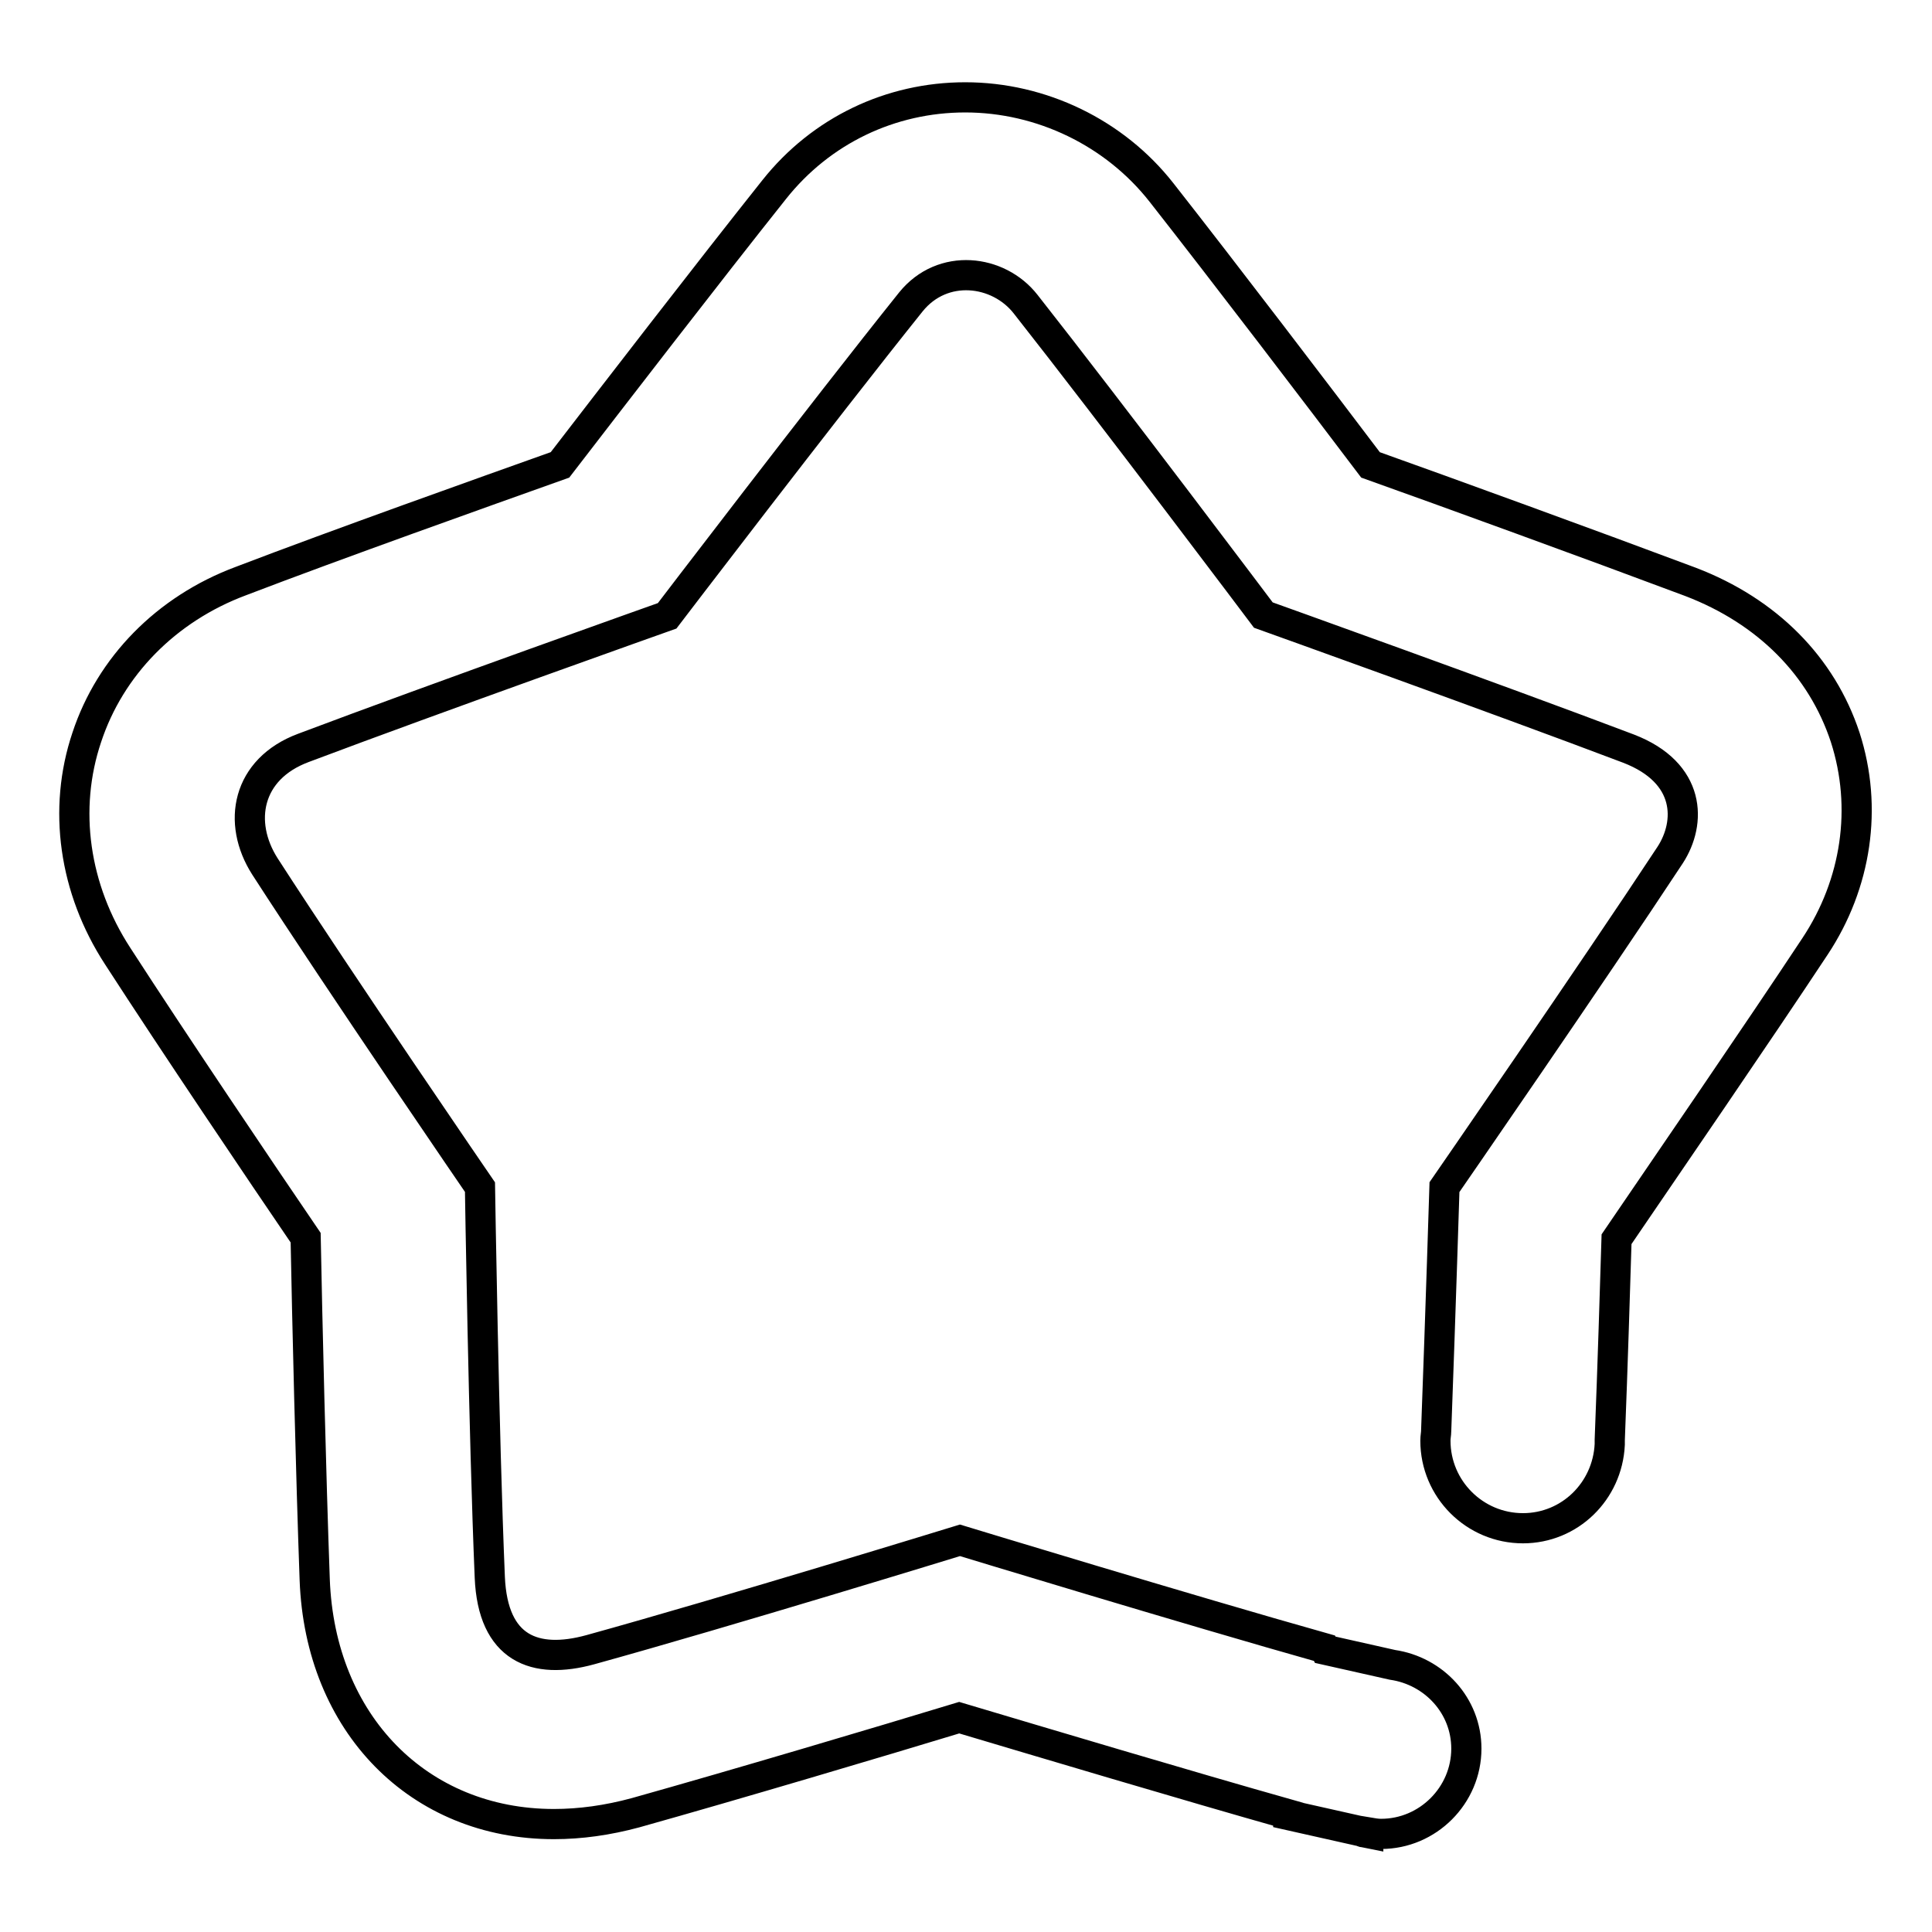
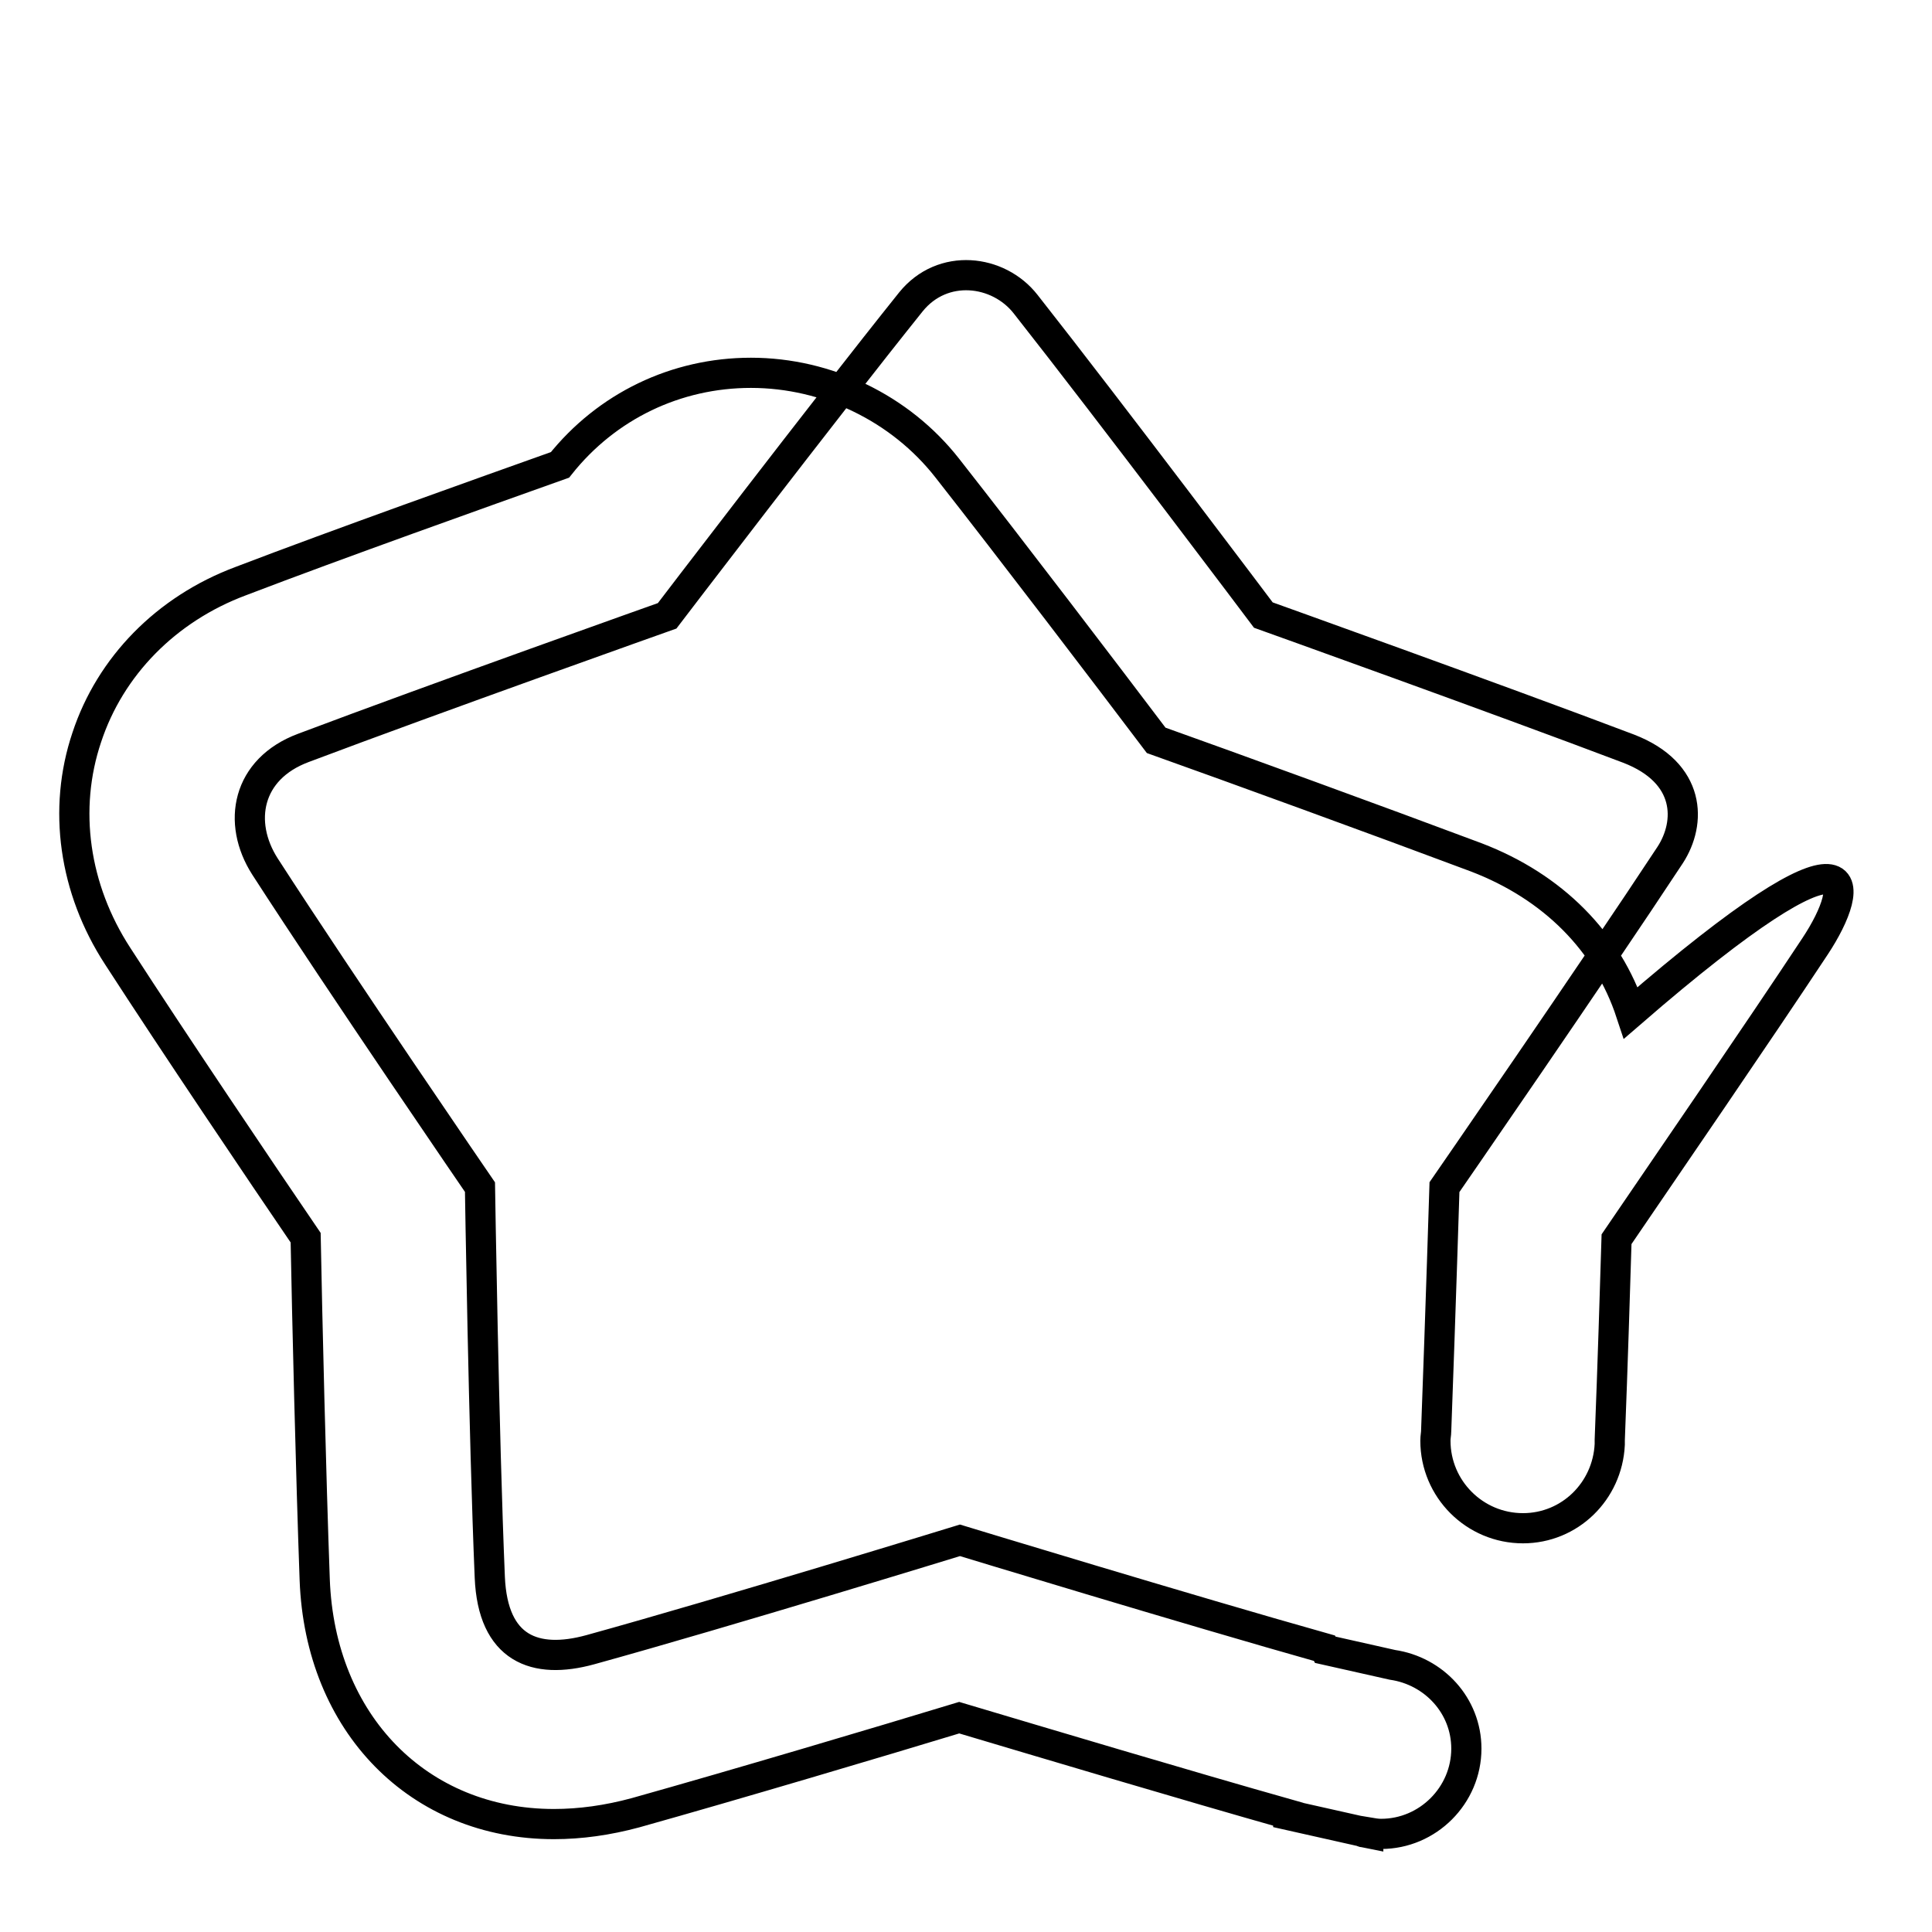
<svg xmlns="http://www.w3.org/2000/svg" version="1.1" x="0px" y="0px" viewBox="0 0 256 256" enable-background="new 0 0 256 256" xml:space="preserve">
  <g>
-     <path stroke-width="4" fill-opacity="0" stroke="#000000" d="M240.5,125.4c-7.6,11.5-20.1,29.7-26.3,38.8c-0.2,6.4-0.5,16.5-0.9,26.6c0,0,0,0.1,0,0.1c0,0.1,0,0.2,0,0.3 c0,0.1,0,0.1,0,0.2h0c-0.3,6.2-5.3,11.1-11.5,11.1c-6.4,0-11.6-5.2-11.6-11.6c0-0.5,0.1-0.9,0.1-1.3c0.6-16.2,1.1-32.3,1.1-32.3 s19.7-28.5,29.9-44c2.8-4.3,2.8-10.9-5.5-14.1c-17.4-6.6-48.4-17.7-48.4-17.7s-20-26.6-31.5-41.2c-3.6-4.6-11-5.5-15.2-0.3 C109,54.6,88.4,81.6,88.4,81.6S57.7,92.5,40.2,99.1c-7.5,2.8-8.8,9.9-5.1,15.7c10.2,15.8,28.5,42.5,28.5,42.5s0.5,32.8,1.3,51.7 c0.4,9.5,6,11.6,13.3,9.6c18.1-5,49-14.5,49-14.5s30.2,9.2,48.3,14.3l0.1,0.2l8.9,2c5.5,0.8,9.8,5.4,9.8,11.1 c0,6.2-5.1,11.3-11.3,11.3c-0.6,0-1.1-0.1-1.7-0.2l0,0.1l-0.5-0.1c-0.1,0-0.2,0-0.3-0.1l-9.8-2.2l0-0.1 c-13.1-3.7-33.2-9.7-43.6-12.8c-10.2,3.1-29.7,8.9-42.9,12.6c-3.7,1-7.3,1.5-10.8,1.5c-17.9,0-31-13.3-31.7-32.4 c-0.5-13.8-1-34.6-1.2-45.3c-6-8.8-17.4-25.7-24.9-37.3c-5.8-8.9-7.3-19.5-4.1-29c3.1-9.4,10.5-17,20.4-20.7 c12.8-4.9,32.2-11.8,42.3-15.4c6.7-8.7,19.8-25.7,28.4-36.5c6.2-7.8,15.4-12.2,25.3-12.2c10.1,0,19.8,4.7,26,12.6 c8.4,10.7,21.2,27.5,27.7,36.1c10.1,3.6,29.6,10.7,42.4,15.5c10.2,3.9,17.4,11.2,20.5,20.6C247.5,107,246,117.1,240.5,125.4z" />
+     <path stroke-width="4" fill-opacity="0" stroke="#000000" d="M240.5,125.4c-7.6,11.5-20.1,29.7-26.3,38.8c-0.2,6.4-0.5,16.5-0.9,26.6c0,0,0,0.1,0,0.1c0,0.1,0,0.2,0,0.3 c0,0.1,0,0.1,0,0.2h0c-0.3,6.2-5.3,11.1-11.5,11.1c-6.4,0-11.6-5.2-11.6-11.6c0-0.5,0.1-0.9,0.1-1.3c0.6-16.2,1.1-32.3,1.1-32.3 s19.7-28.5,29.9-44c2.8-4.3,2.8-10.9-5.5-14.1c-17.4-6.6-48.4-17.7-48.4-17.7s-20-26.6-31.5-41.2c-3.6-4.6-11-5.5-15.2-0.3 C109,54.6,88.4,81.6,88.4,81.6S57.7,92.5,40.2,99.1c-7.5,2.8-8.8,9.9-5.1,15.7c10.2,15.8,28.5,42.5,28.5,42.5s0.5,32.8,1.3,51.7 c0.4,9.5,6,11.6,13.3,9.6c18.1-5,49-14.5,49-14.5s30.2,9.2,48.3,14.3l0.1,0.2l8.9,2c5.5,0.8,9.8,5.4,9.8,11.1 c0,6.2-5.1,11.3-11.3,11.3c-0.6,0-1.1-0.1-1.7-0.2l0,0.1l-0.5-0.1c-0.1,0-0.2,0-0.3-0.1l-9.8-2.2l0-0.1 c-13.1-3.7-33.2-9.7-43.6-12.8c-10.2,3.1-29.7,8.9-42.9,12.6c-3.7,1-7.3,1.5-10.8,1.5c-17.9,0-31-13.3-31.7-32.4 c-0.5-13.8-1-34.6-1.2-45.3c-6-8.8-17.4-25.7-24.9-37.3c-5.8-8.9-7.3-19.5-4.1-29c3.1-9.4,10.5-17,20.4-20.7 c12.8-4.9,32.2-11.8,42.3-15.4c6.2-7.8,15.4-12.2,25.3-12.2c10.1,0,19.8,4.7,26,12.6 c8.4,10.7,21.2,27.5,27.7,36.1c10.1,3.6,29.6,10.7,42.4,15.5c10.2,3.9,17.4,11.2,20.5,20.6C247.5,107,246,117.1,240.5,125.4z" />
  </g>
</svg>